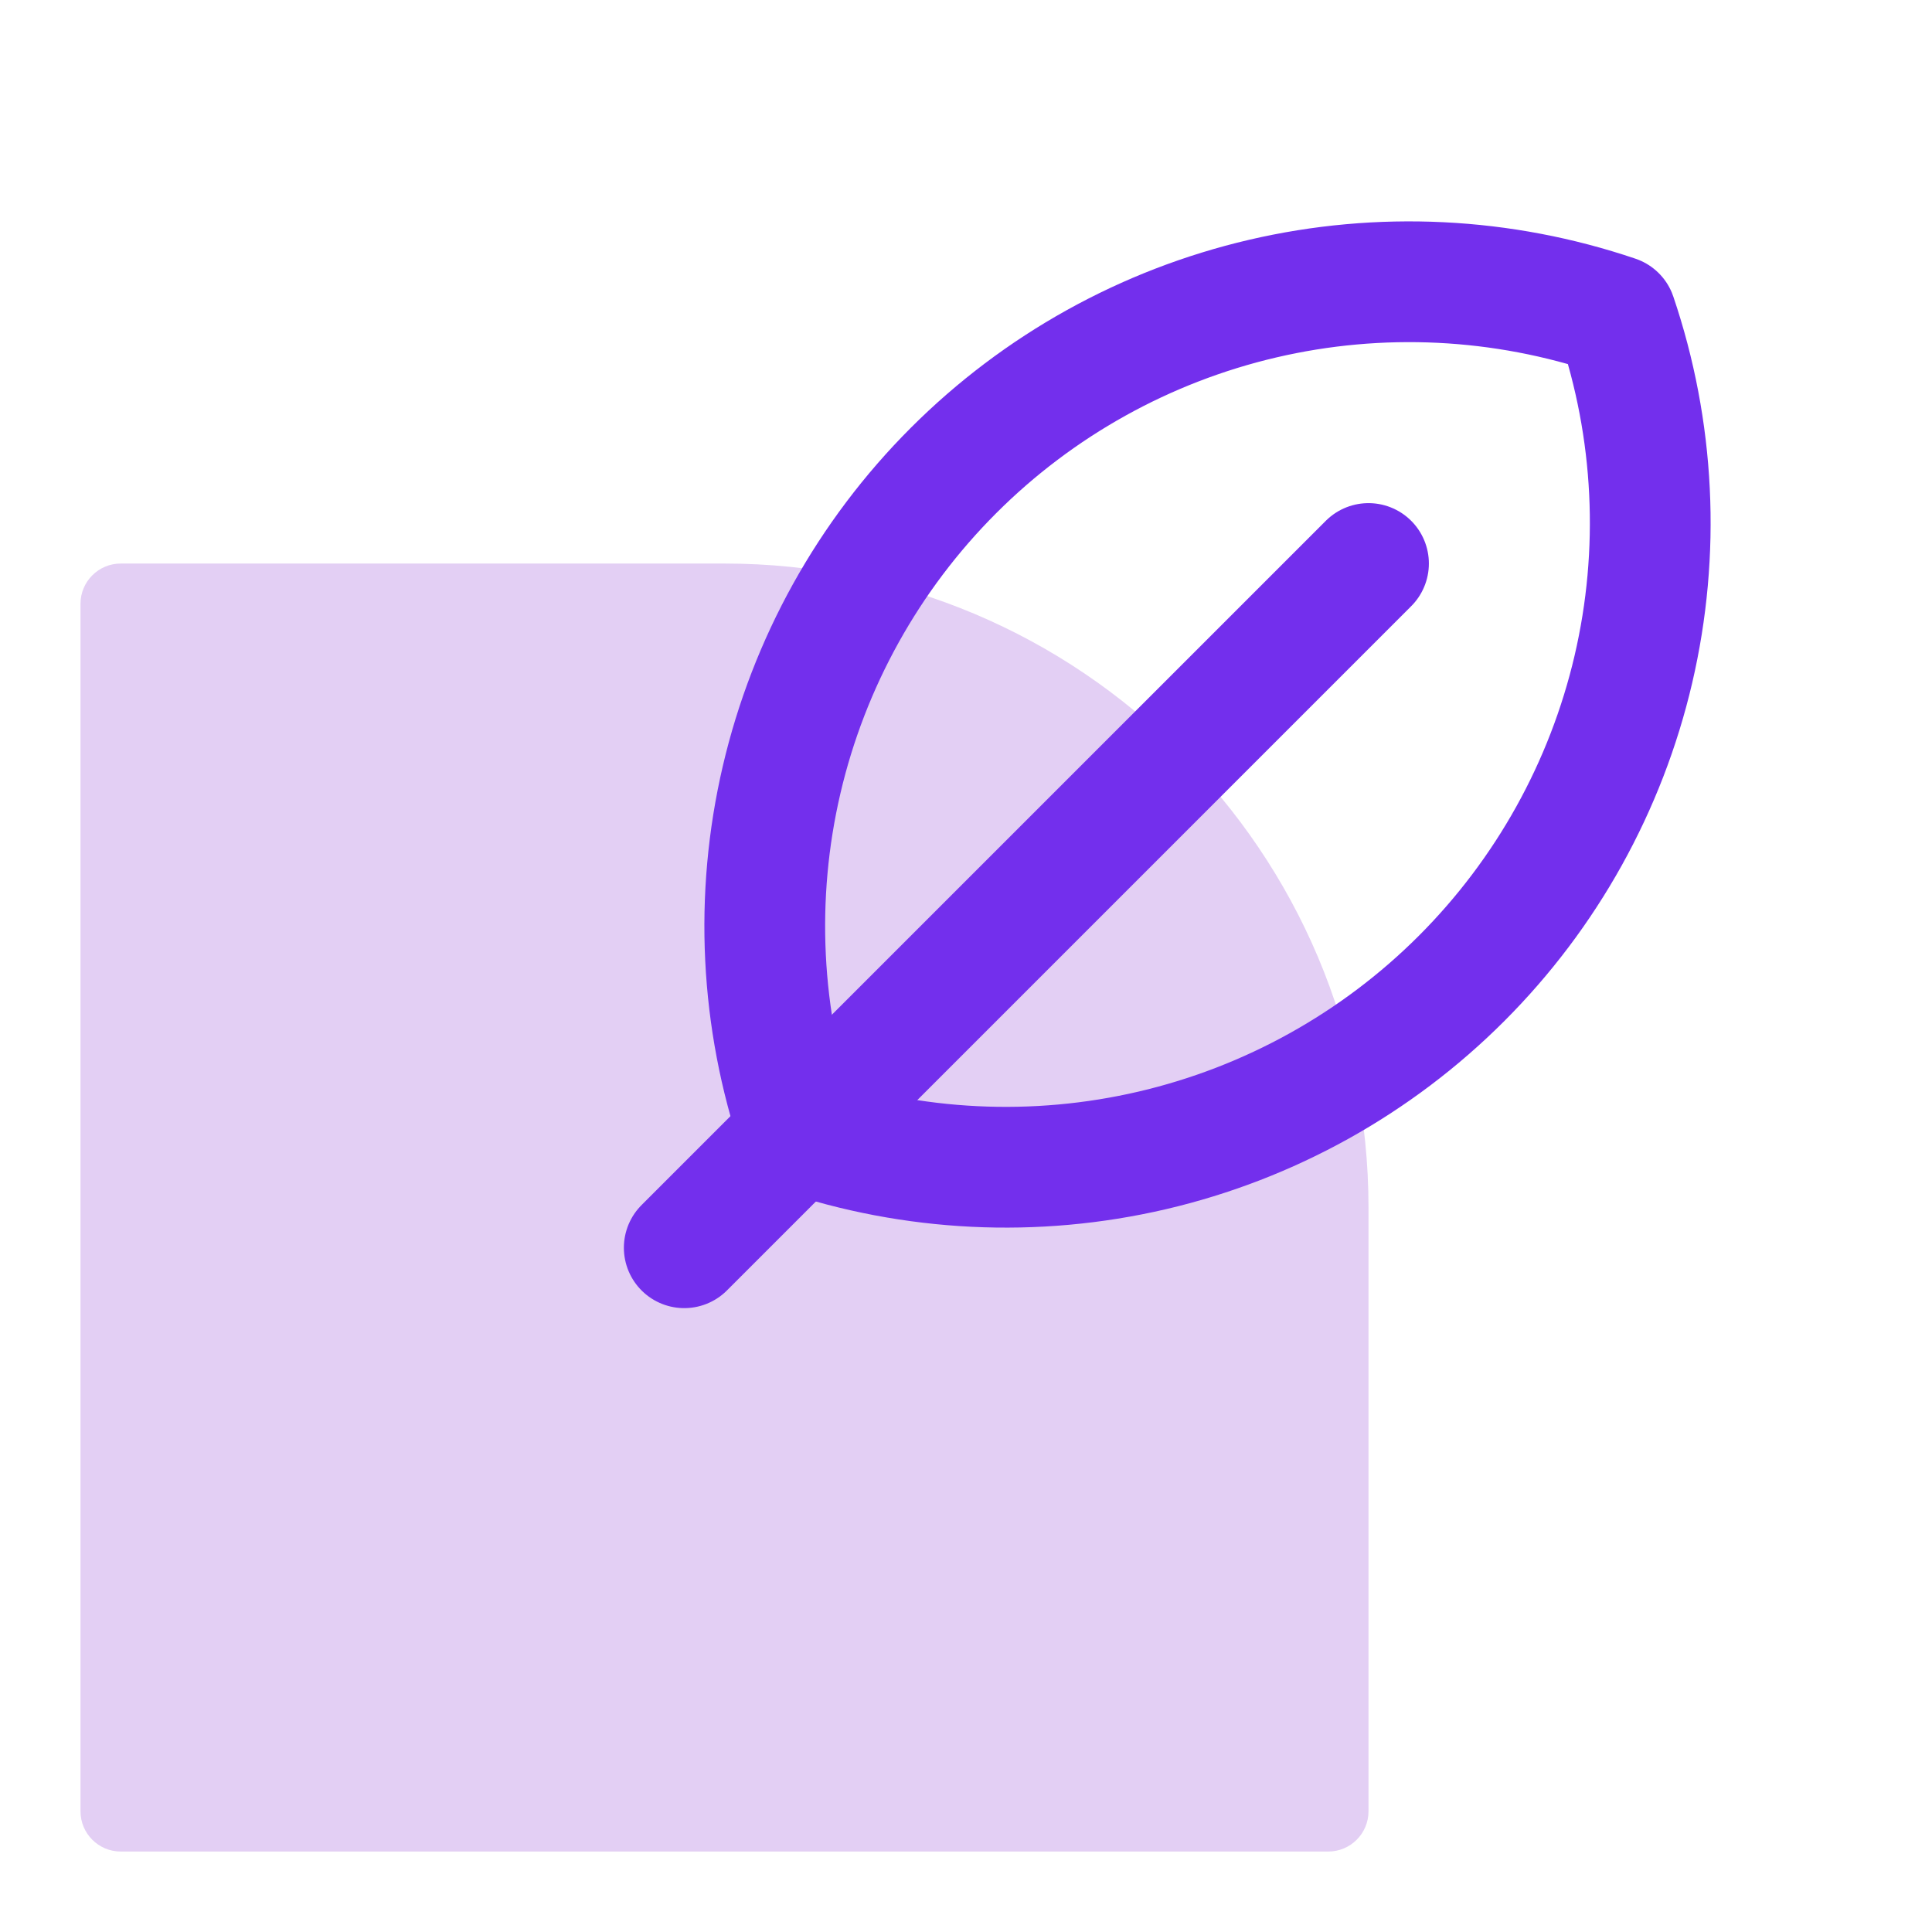
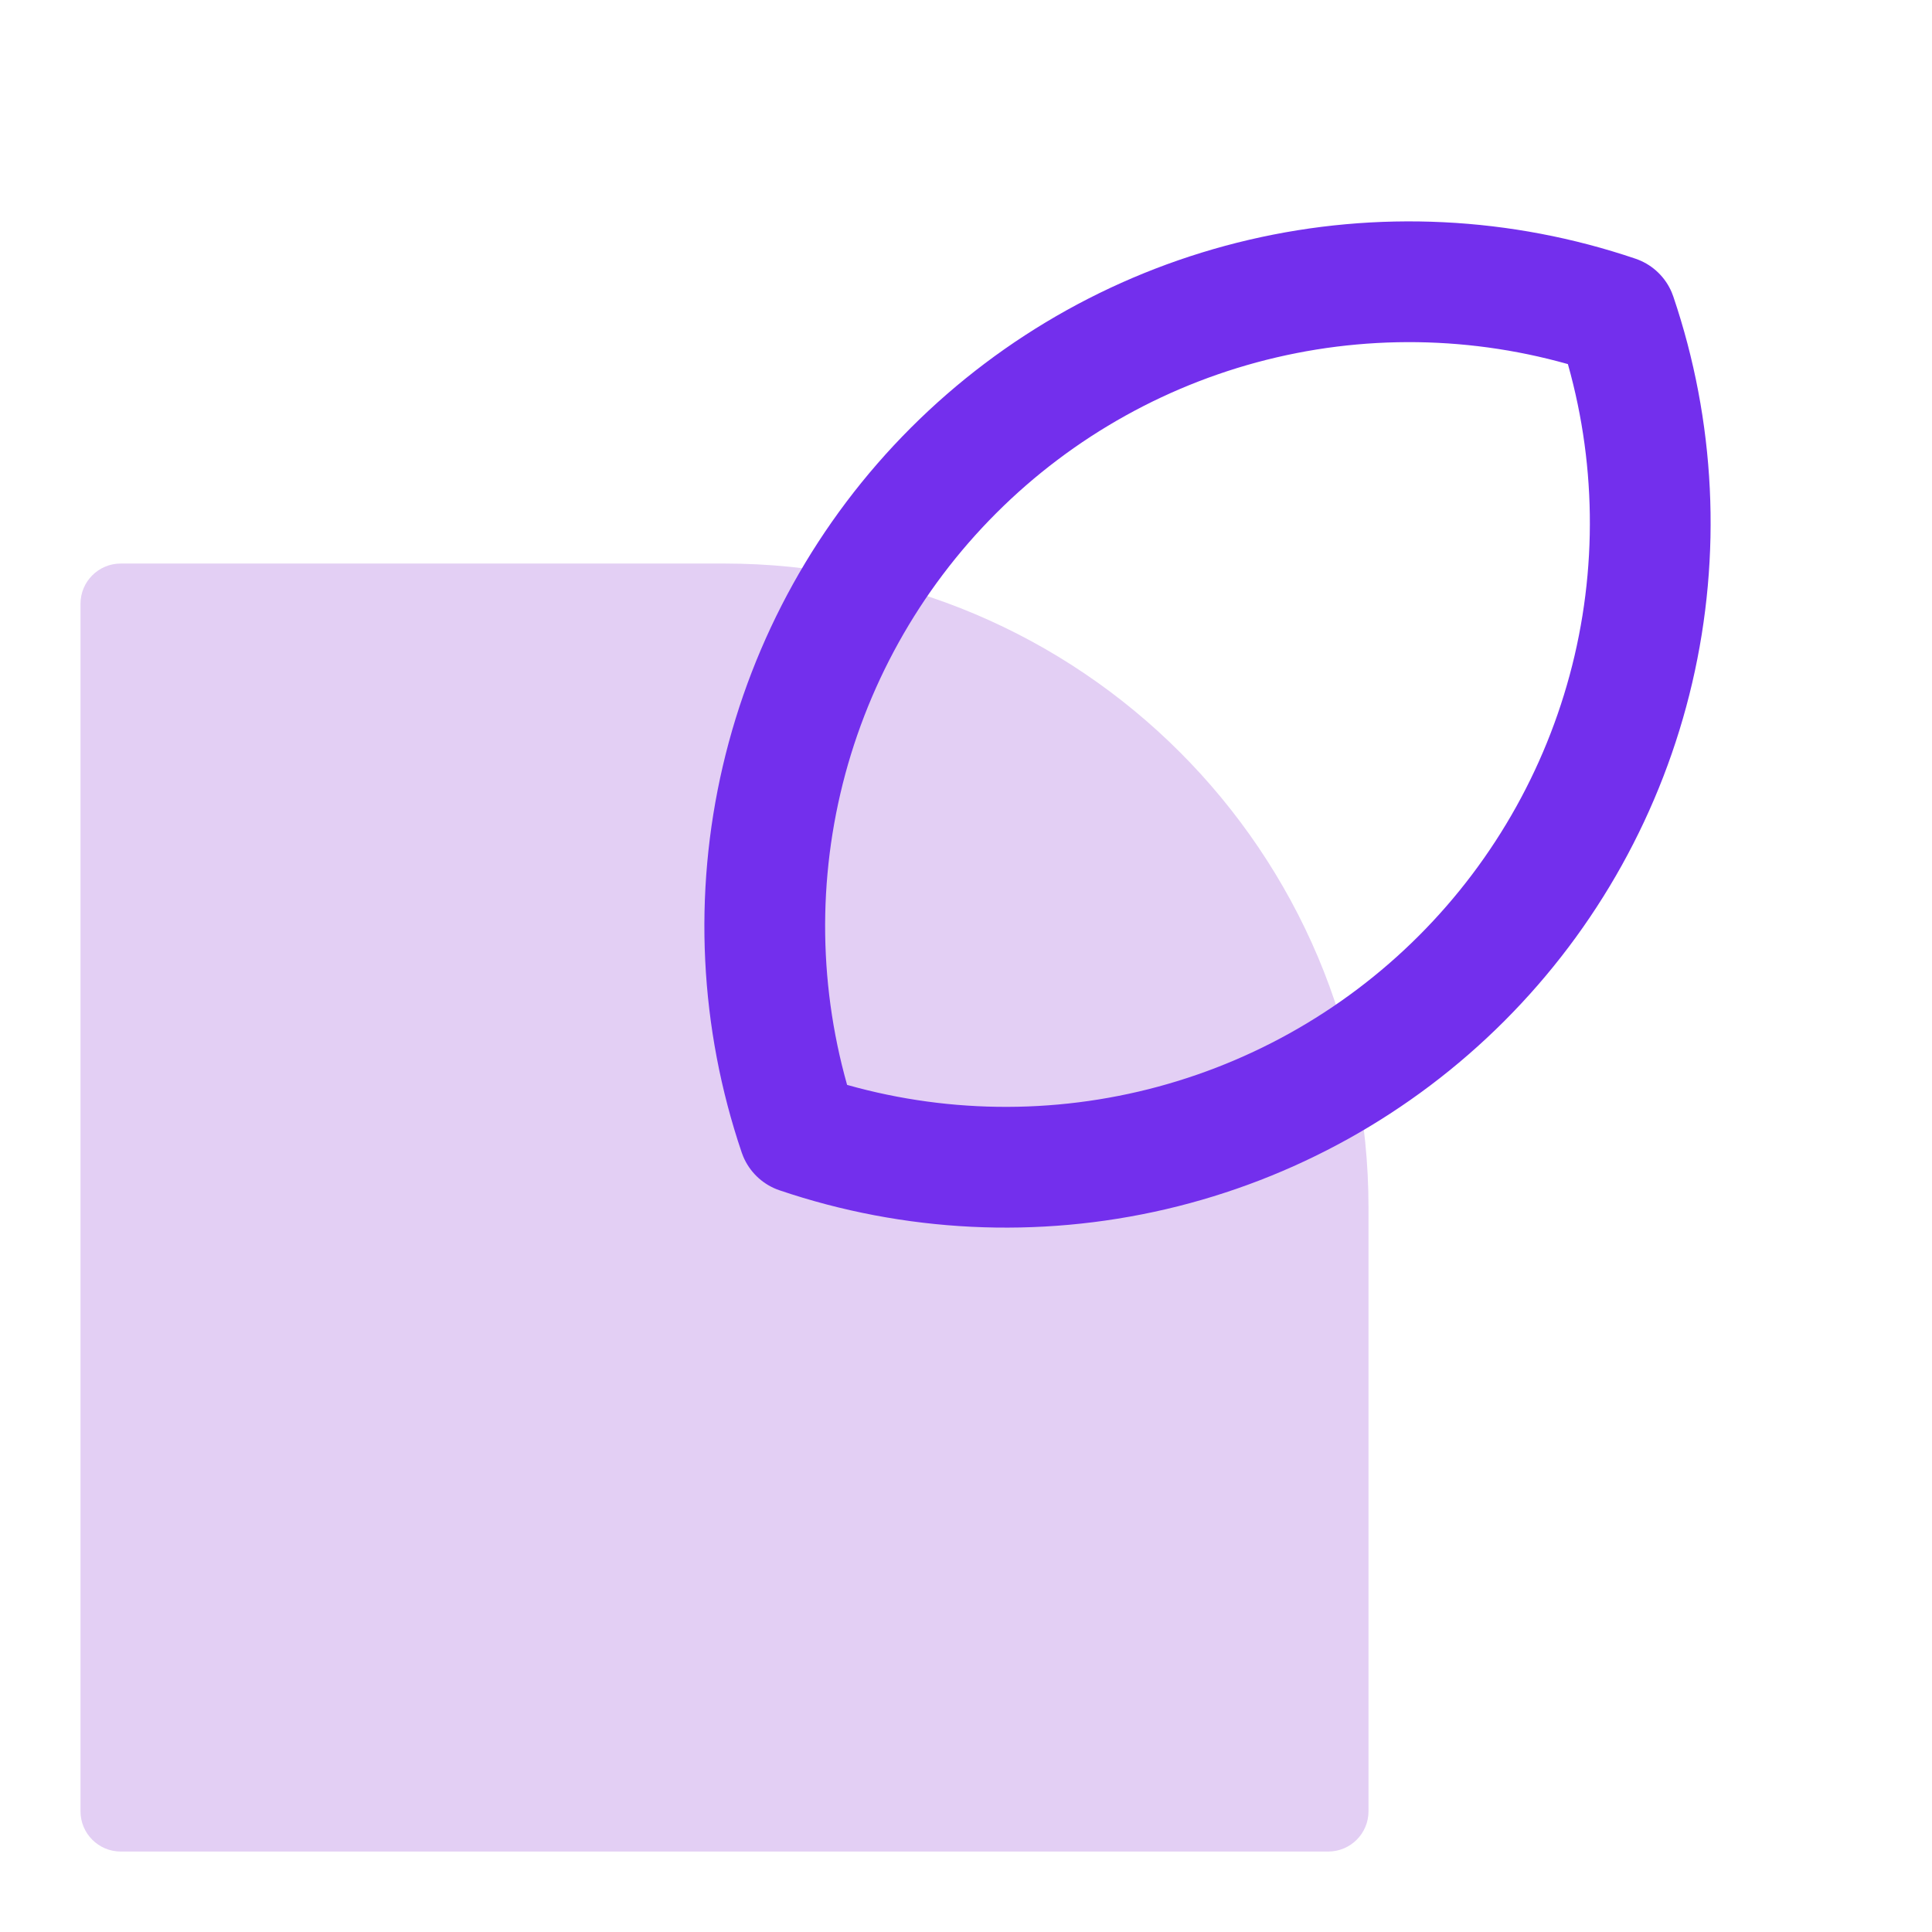
<svg xmlns="http://www.w3.org/2000/svg" width="48" height="48" viewBox="0 0 48 48" fill="none">
  <path d="M2 15.001C2 14.449 2.448 14.001 3 14.001H18C26.837 14.001 34 21.164 34 30.001V45.001C34 45.553 33.552 46.001 33 46.001H3C2.448 46.001 2 45.553 2 45.001V15.001Z" fill="#E3CFF4" />
-   <path d="M34 14L17 31" stroke="#732FED" stroke-width="3" stroke-linecap="round" stroke-linejoin="round" />
  <path d="M19.848 28.152C18.889 25.323 18.74 22.282 19.419 19.372C20.098 16.463 21.577 13.802 23.689 11.69C25.802 9.577 28.463 8.098 31.372 7.419C34.282 6.74 37.323 6.889 40.152 7.848C41.111 10.677 41.26 13.718 40.581 16.628C39.902 19.537 38.423 22.198 36.31 24.311C34.198 26.423 31.537 27.902 28.628 28.581C25.718 29.26 22.677 29.111 19.848 28.152V28.152Z" stroke="#732FED" stroke-width="3" stroke-linecap="round" stroke-linejoin="round" />
</svg>